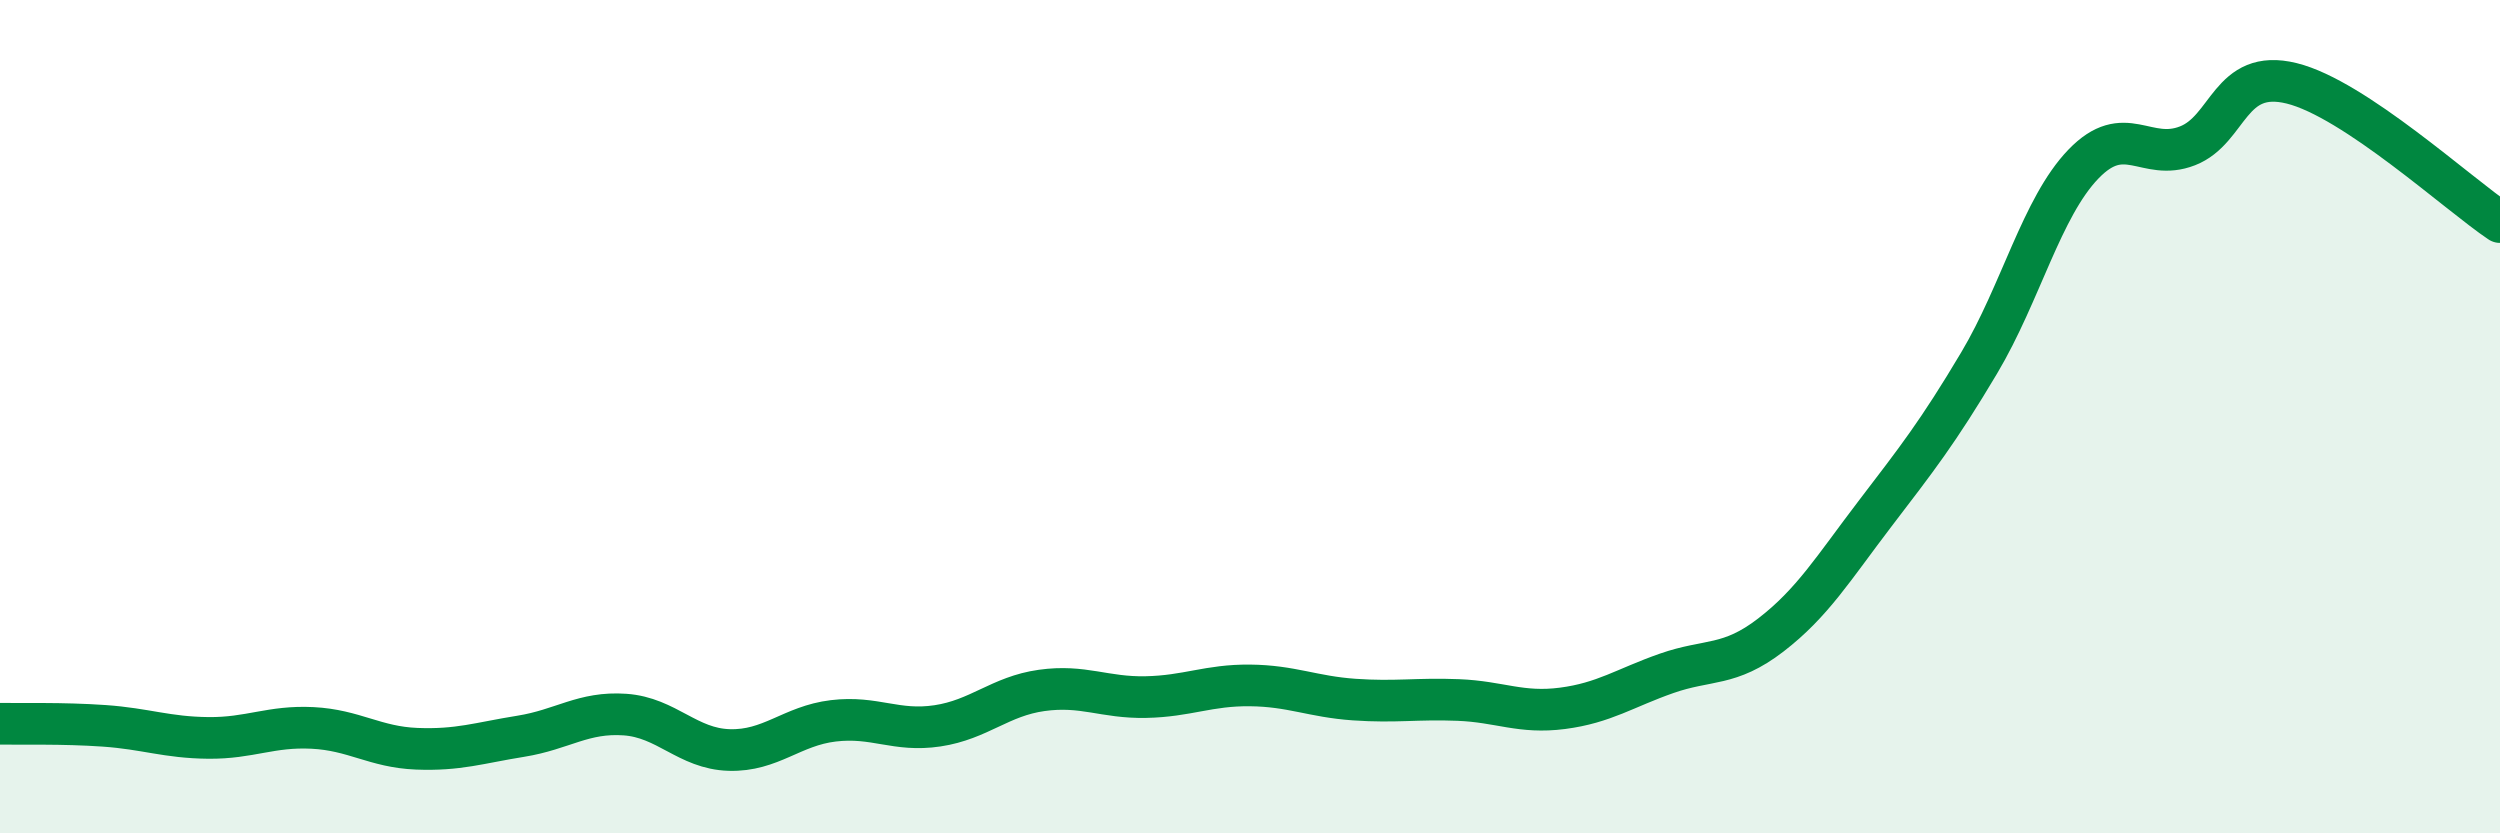
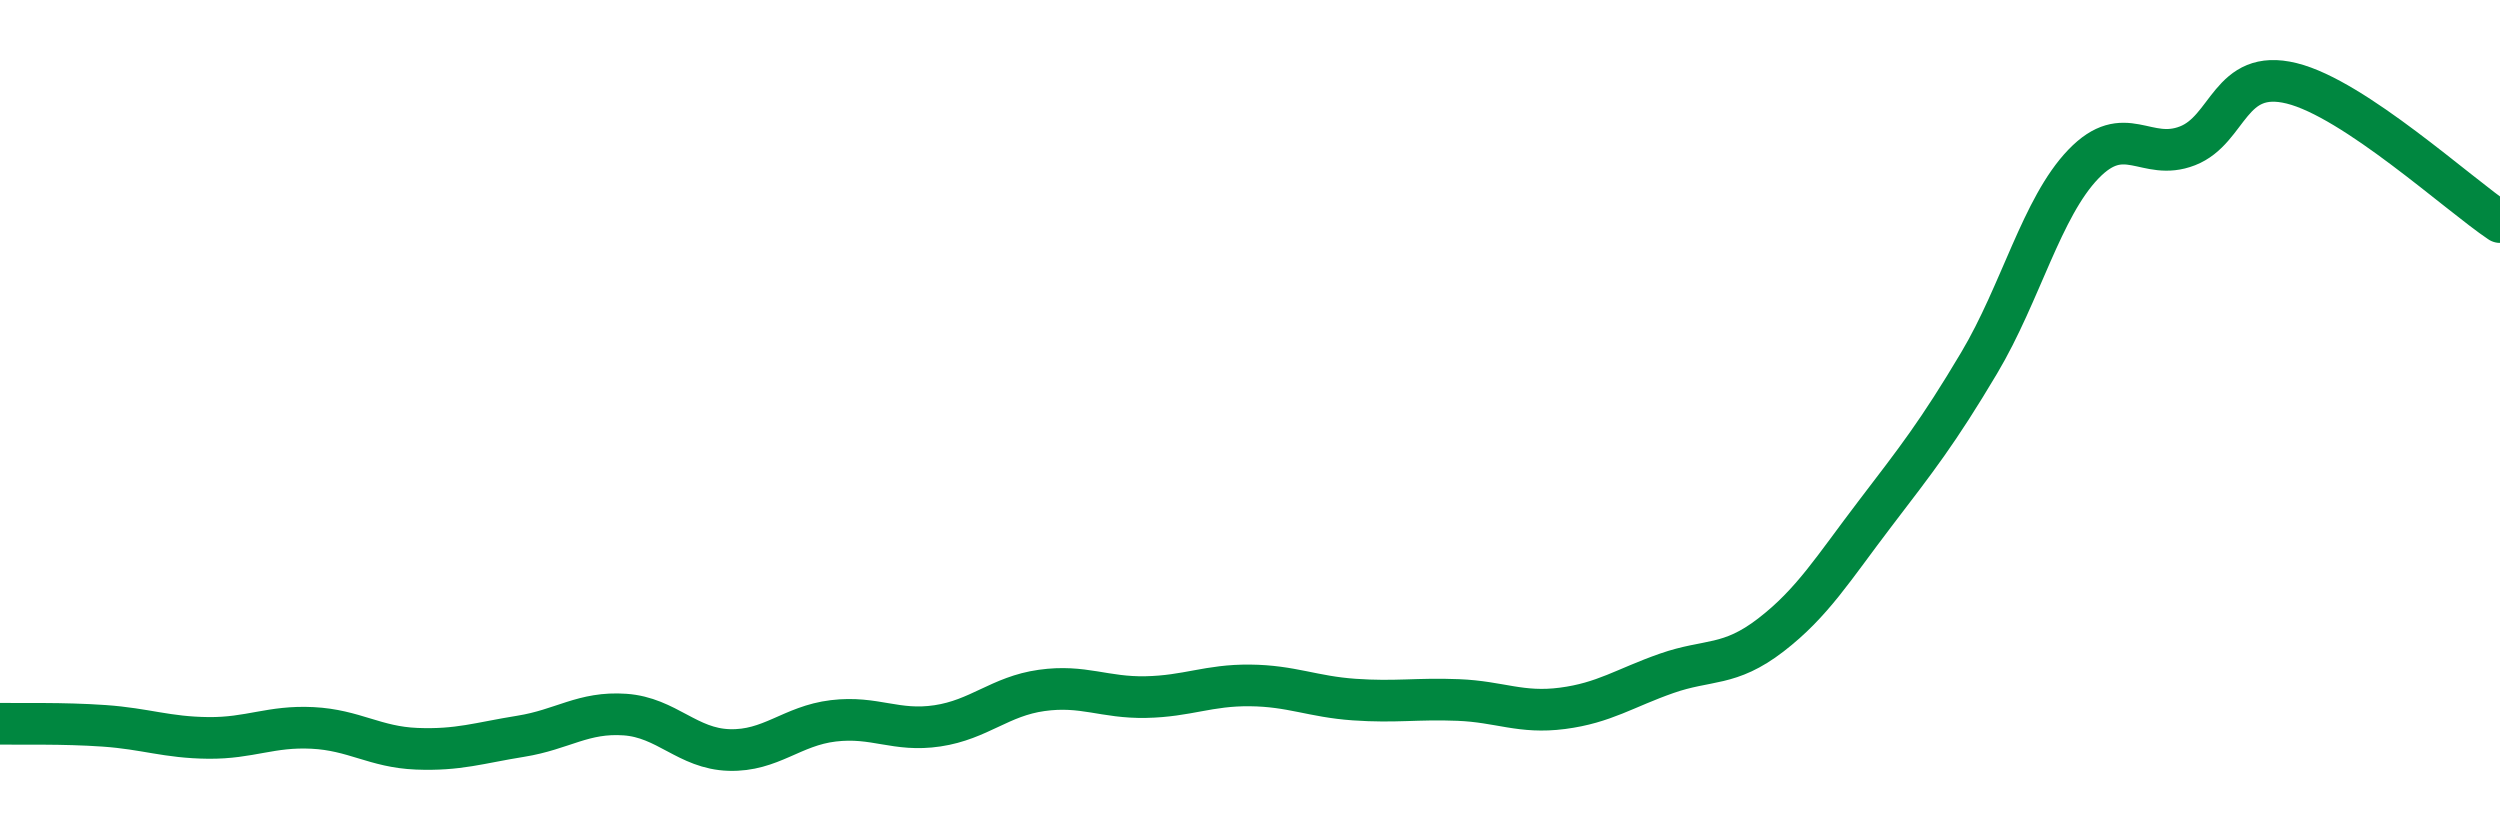
<svg xmlns="http://www.w3.org/2000/svg" width="60" height="20" viewBox="0 0 60 20">
-   <path d="M 0,17.37 C 0.5,17.38 1.5,17.35 2.5,17.42 C 3.5,17.49 4,17.7 5,17.71 C 6,17.72 6.5,17.42 7.5,17.47 C 8.5,17.52 9,17.93 10,17.97 C 11,18.01 11.5,17.83 12.5,17.67 C 13.5,17.51 14,17.08 15,17.15 C 16,17.22 16.5,17.97 17.5,18 C 18.5,18.03 19,17.42 20,17.3 C 21,17.18 21.5,17.57 22.5,17.42 C 23.5,17.27 24,16.71 25,16.57 C 26,16.43 26.5,16.75 27.5,16.73 C 28.5,16.71 29,16.44 30,16.45 C 31,16.46 31.5,16.72 32.5,16.79 C 33.5,16.86 34,16.76 35,16.8 C 36,16.84 36.5,17.13 37.5,17 C 38.5,16.87 39,16.51 40,16.16 C 41,15.81 41.5,16.01 42.5,15.24 C 43.5,14.47 44,13.64 45,12.33 C 46,11.02 46.5,10.39 47.5,8.71 C 48.5,7.03 49,4.98 50,3.94 C 51,2.9 51.5,3.89 52.5,3.5 C 53.5,3.11 53.5,1.63 55,2 C 56.5,2.37 59,4.66 60,5.33L60 20L0 20Z" fill="#008740" opacity="0.1" stroke-linecap="round" stroke-linejoin="round" />
  <path d="M 0,17.37 C 0.5,17.38 1.5,17.35 2.5,17.42 C 3.5,17.49 4,17.7 5,17.71 C 6,17.72 6.5,17.42 7.5,17.47 C 8.5,17.52 9,17.93 10,17.97 C 11,18.01 11.5,17.83 12.5,17.67 C 13.5,17.51 14,17.08 15,17.15 C 16,17.22 16.5,17.97 17.5,18 C 18.5,18.03 19,17.42 20,17.3 C 21,17.18 21.5,17.57 22.5,17.42 C 23.5,17.27 24,16.71 25,16.57 C 26,16.43 26.5,16.75 27.5,16.73 C 28.5,16.71 29,16.44 30,16.45 C 31,16.46 31.5,16.72 32.5,16.79 C 33.5,16.86 34,16.76 35,16.8 C 36,16.84 36.5,17.13 37.5,17 C 38.5,16.87 39,16.51 40,16.16 C 41,15.81 41.5,16.01 42.5,15.24 C 43.5,14.47 44,13.64 45,12.33 C 46,11.02 46.5,10.39 47.5,8.71 C 48.5,7.03 49,4.98 50,3.94 C 51,2.9 51.5,3.89 52.5,3.5 C 53.5,3.11 53.5,1.63 55,2 C 56.5,2.37 59,4.66 60,5.33" stroke="#008740" stroke-width="1" fill="none" stroke-linecap="round" stroke-linejoin="round" />
</svg>